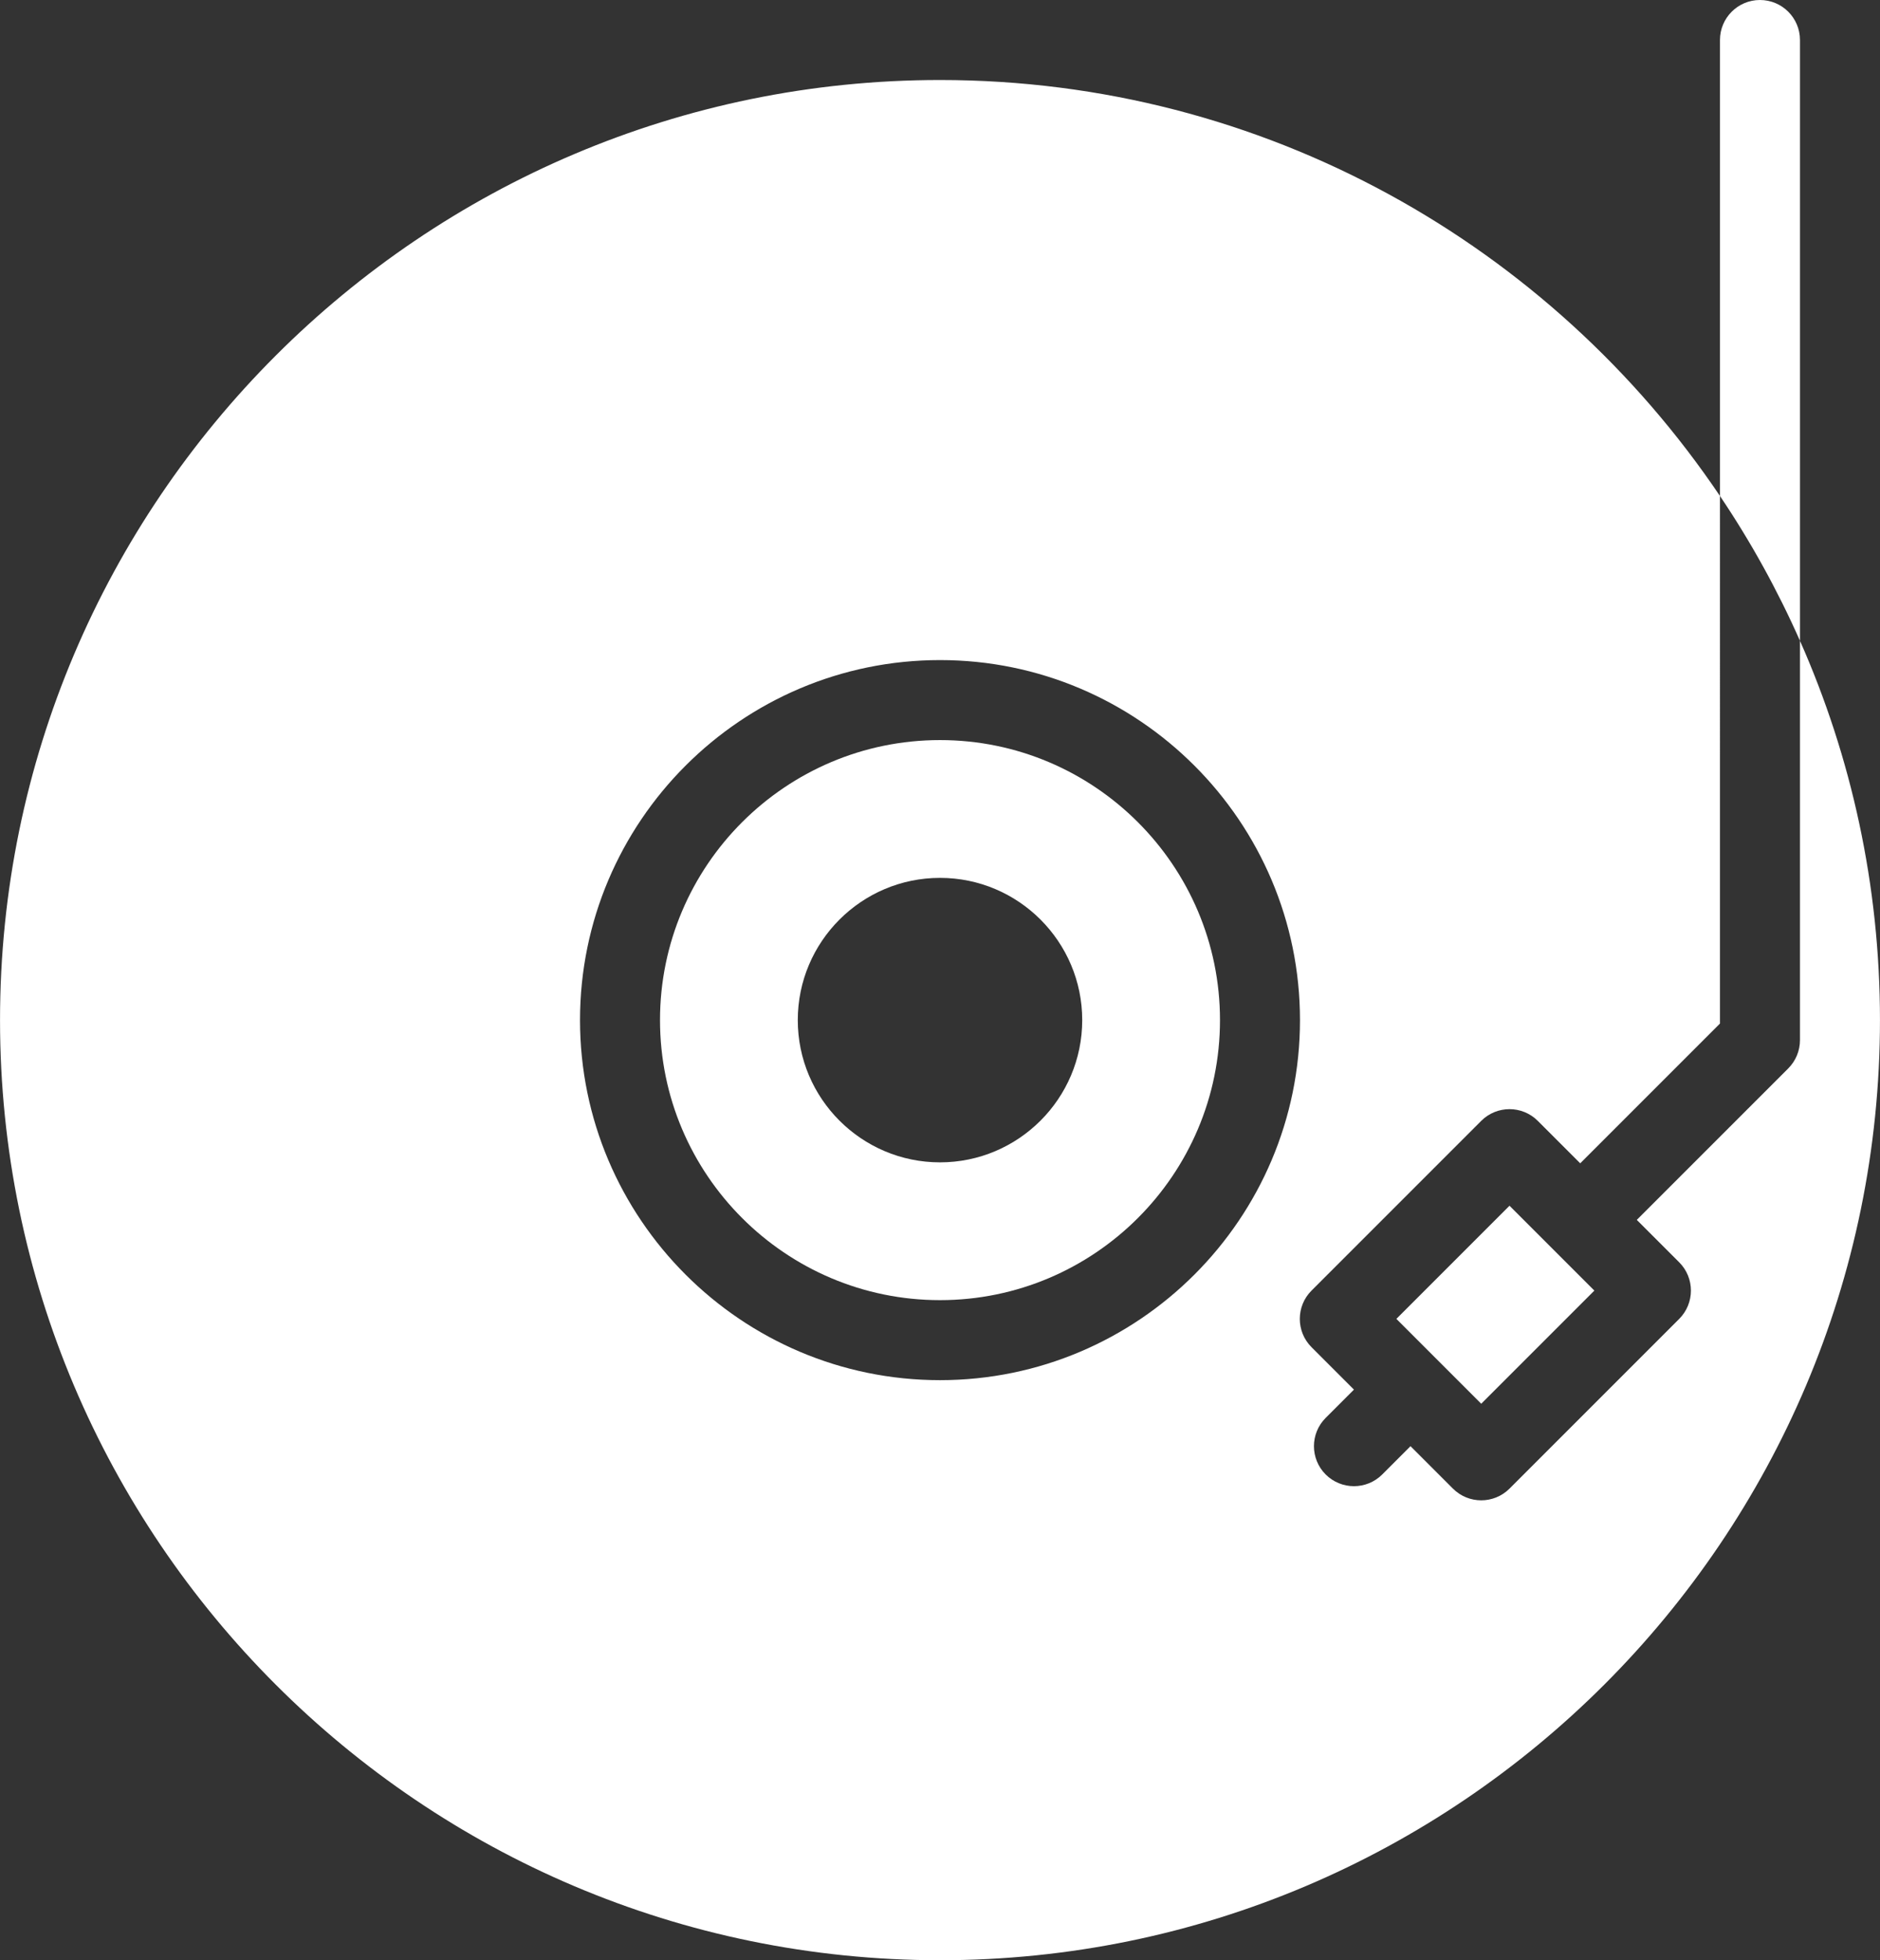
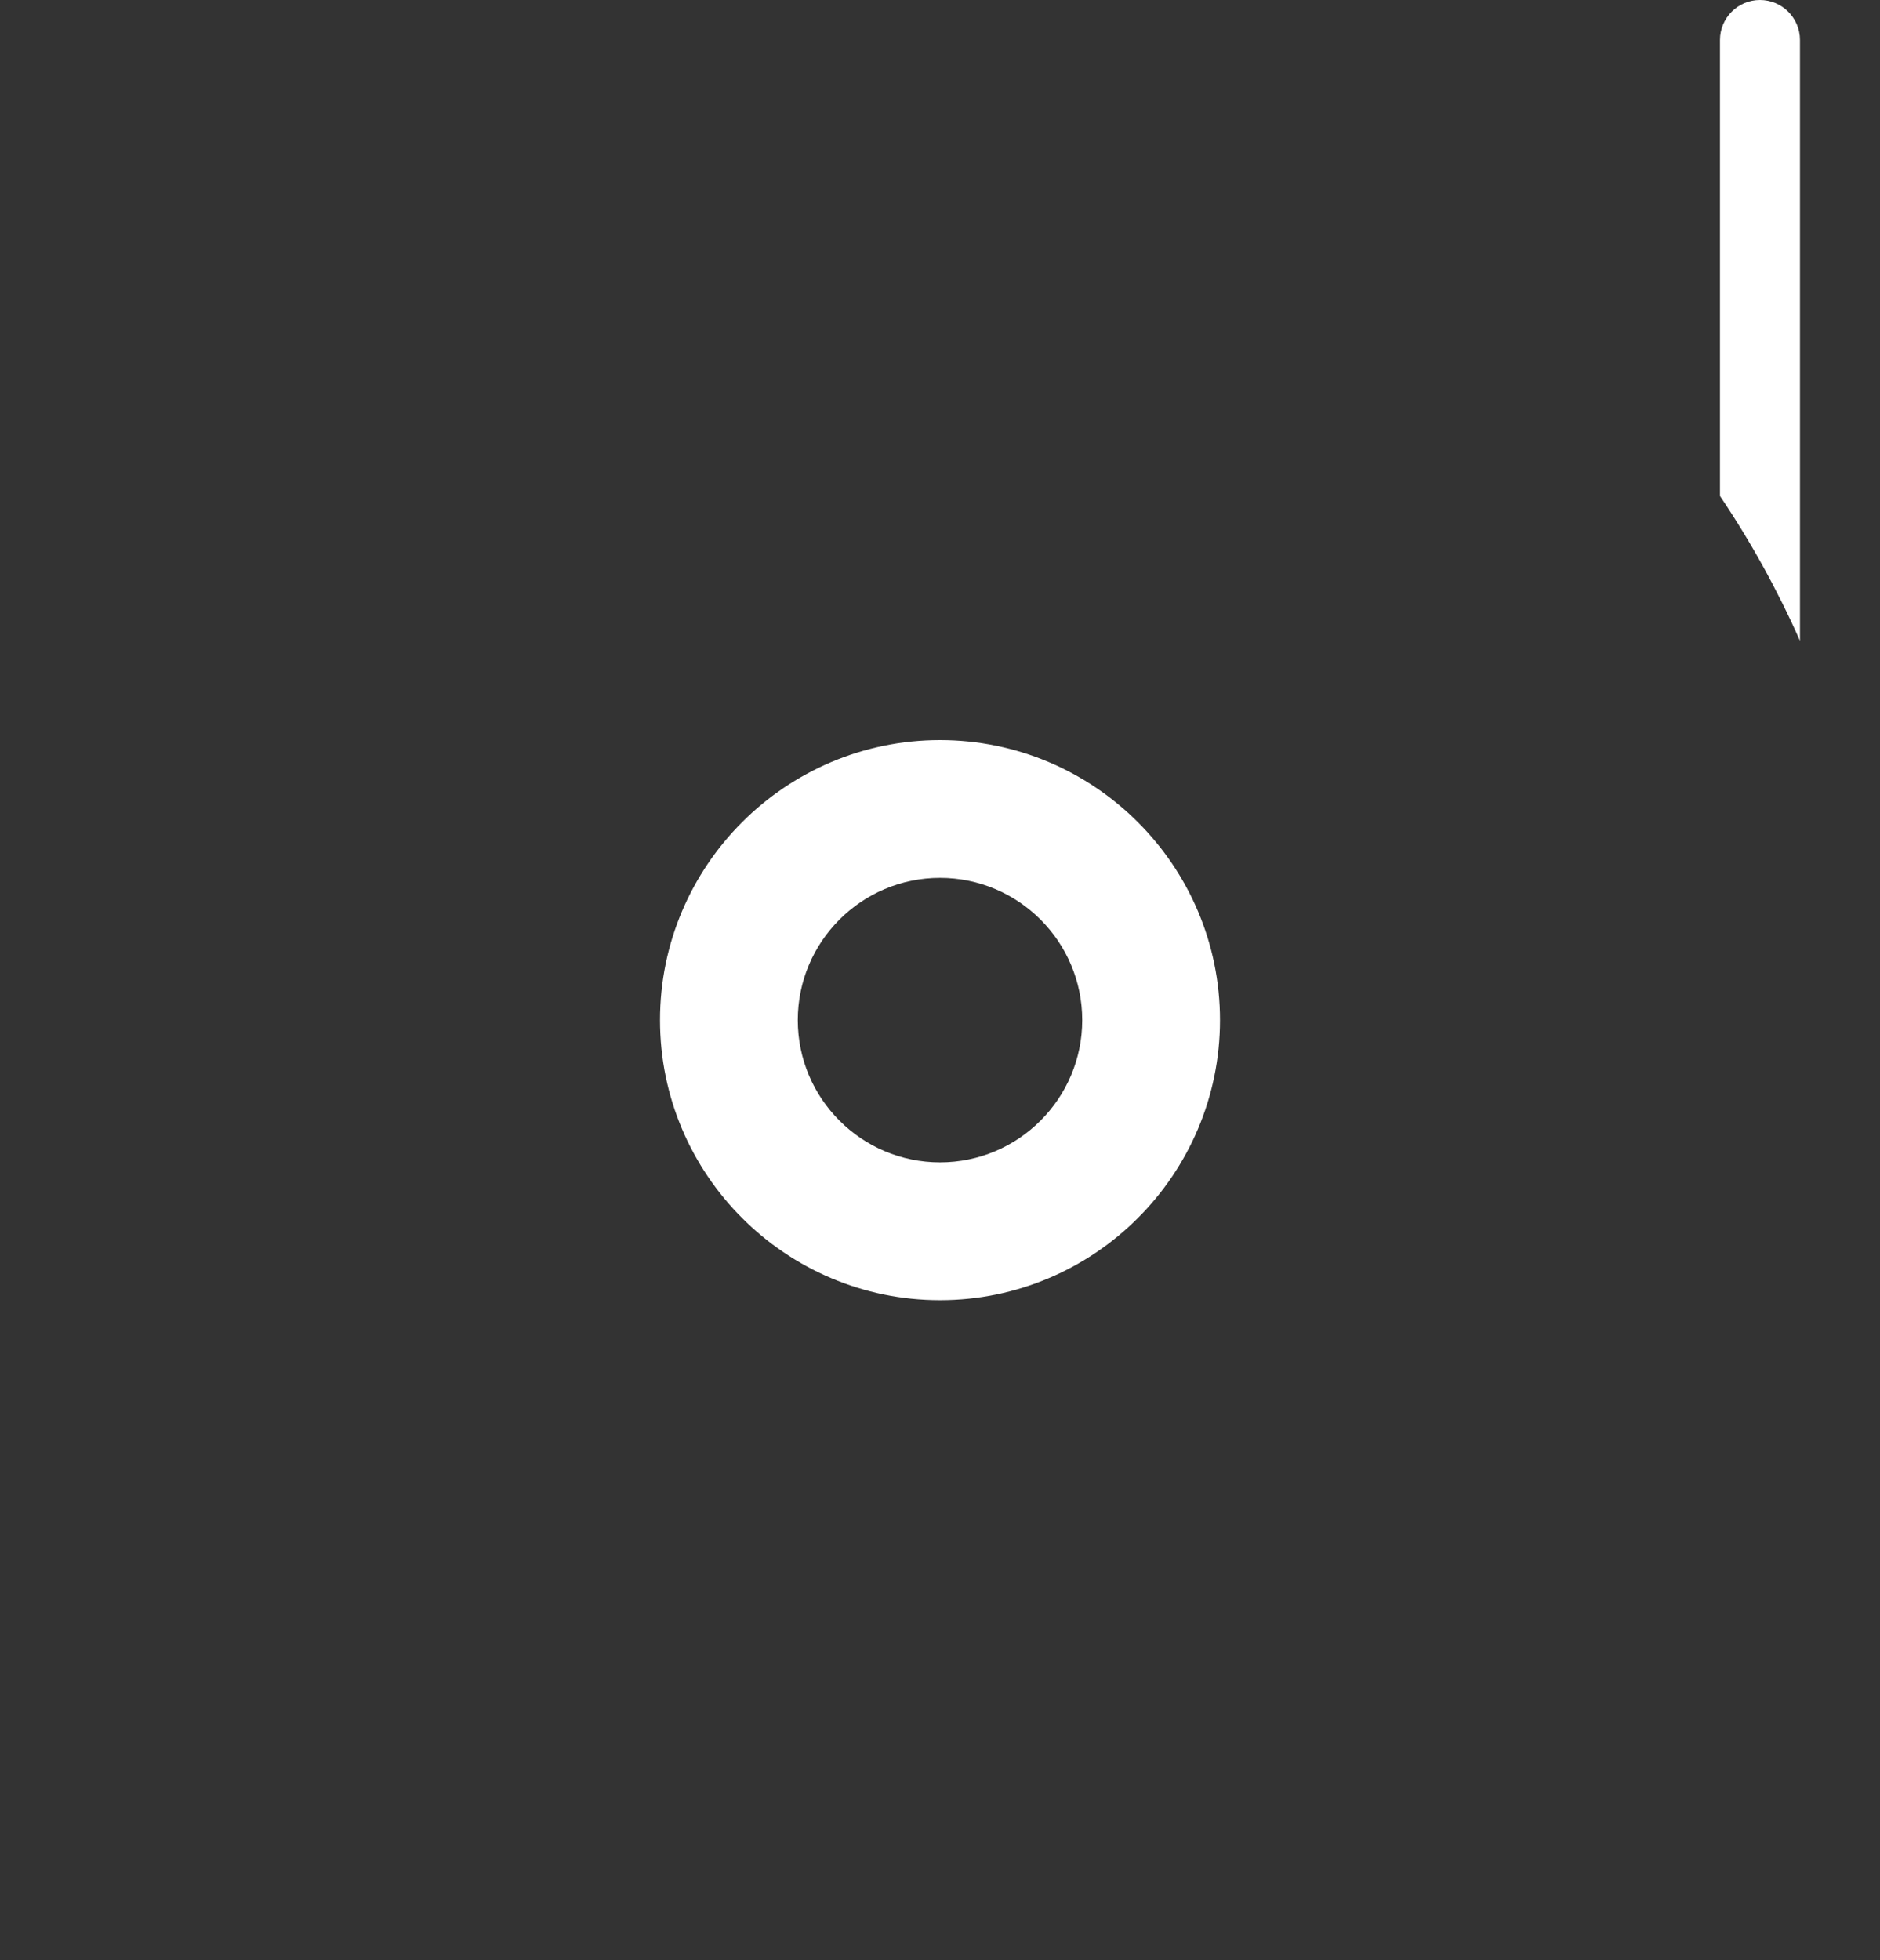
<svg xmlns="http://www.w3.org/2000/svg" fill="#ffffff" height="510" preserveAspectRatio="xMidYMid meet" version="1" viewBox="11.4 1.0 489.2 510.0" width="489.2" zoomAndPan="magnify">
  <rect x="11.4" y="1.0" width="489.2" height="510.0" fill="#333333" stroke="none" />
  <g>
    <g>
      <g id="change1_1">
-         <path d="M374.755,344.141c6.122,6.122,19.58,19.58,22.079,22.079l29.439-29.439l-22.079-22.079L374.755,344.141z" />
        <path d="M479.776,11.408C479.776,5.66,475.115,1,469.367,1s-10.408,4.66-10.408,10.408v118.64 c7.996,11.862,14.968,24.465,20.816,37.674V11.408z" />
-         <path d="M479.776,167.722v103.89c0,2.761-1.097,5.408-3.048,7.36l-39.413,39.412l11.037,11.037c4.062,4.063,4.063,10.655,0,14.72 L404.193,388.3c-4.066,4.064-10.654,4.065-14.72,0l-11.039-11.039l-7.359,7.359c-4.066,4.065-10.654,4.065-14.72,0.001 c-4.065-4.065-4.065-10.655,0-14.719l7.359-7.36l-11.04-11.04c-4.062-4.063-4.063-10.655,0-14.72l44.158-44.158 c4.067-4.064,10.655-4.063,14.72,0l11.041,11.041l36.365-36.364V130.048C414.986,64.81,340.42,21.816,256,21.816 c-134.868,0-244.592,109.723-244.592,244.592S121.132,511,256,511s244.592-109.723,244.592-244.592 C500.592,231.311,493.147,197.924,479.776,167.722z M256,360.082c-51.652,0-93.673-42.022-93.673-93.673 s42.022-93.673,93.673-93.673s93.673,42.022,93.673,93.673S307.652,360.082,256,360.082z" />
        <path d="M256,193.551c-40.173,0-72.857,32.684-72.857,72.857s32.684,72.857,72.857,72.857s72.857-32.684,72.857-72.857 S296.173,193.551,256,193.551z M256,303.415c-20.406,0-37.007-16.601-37.007-37.007c0-20.406,16.601-37.007,37.007-37.007 s37.007,16.601,37.007,37.007C293.007,286.814,276.406,303.415,256,303.415z" />
      </g>
    </g>
  </g>
</svg>